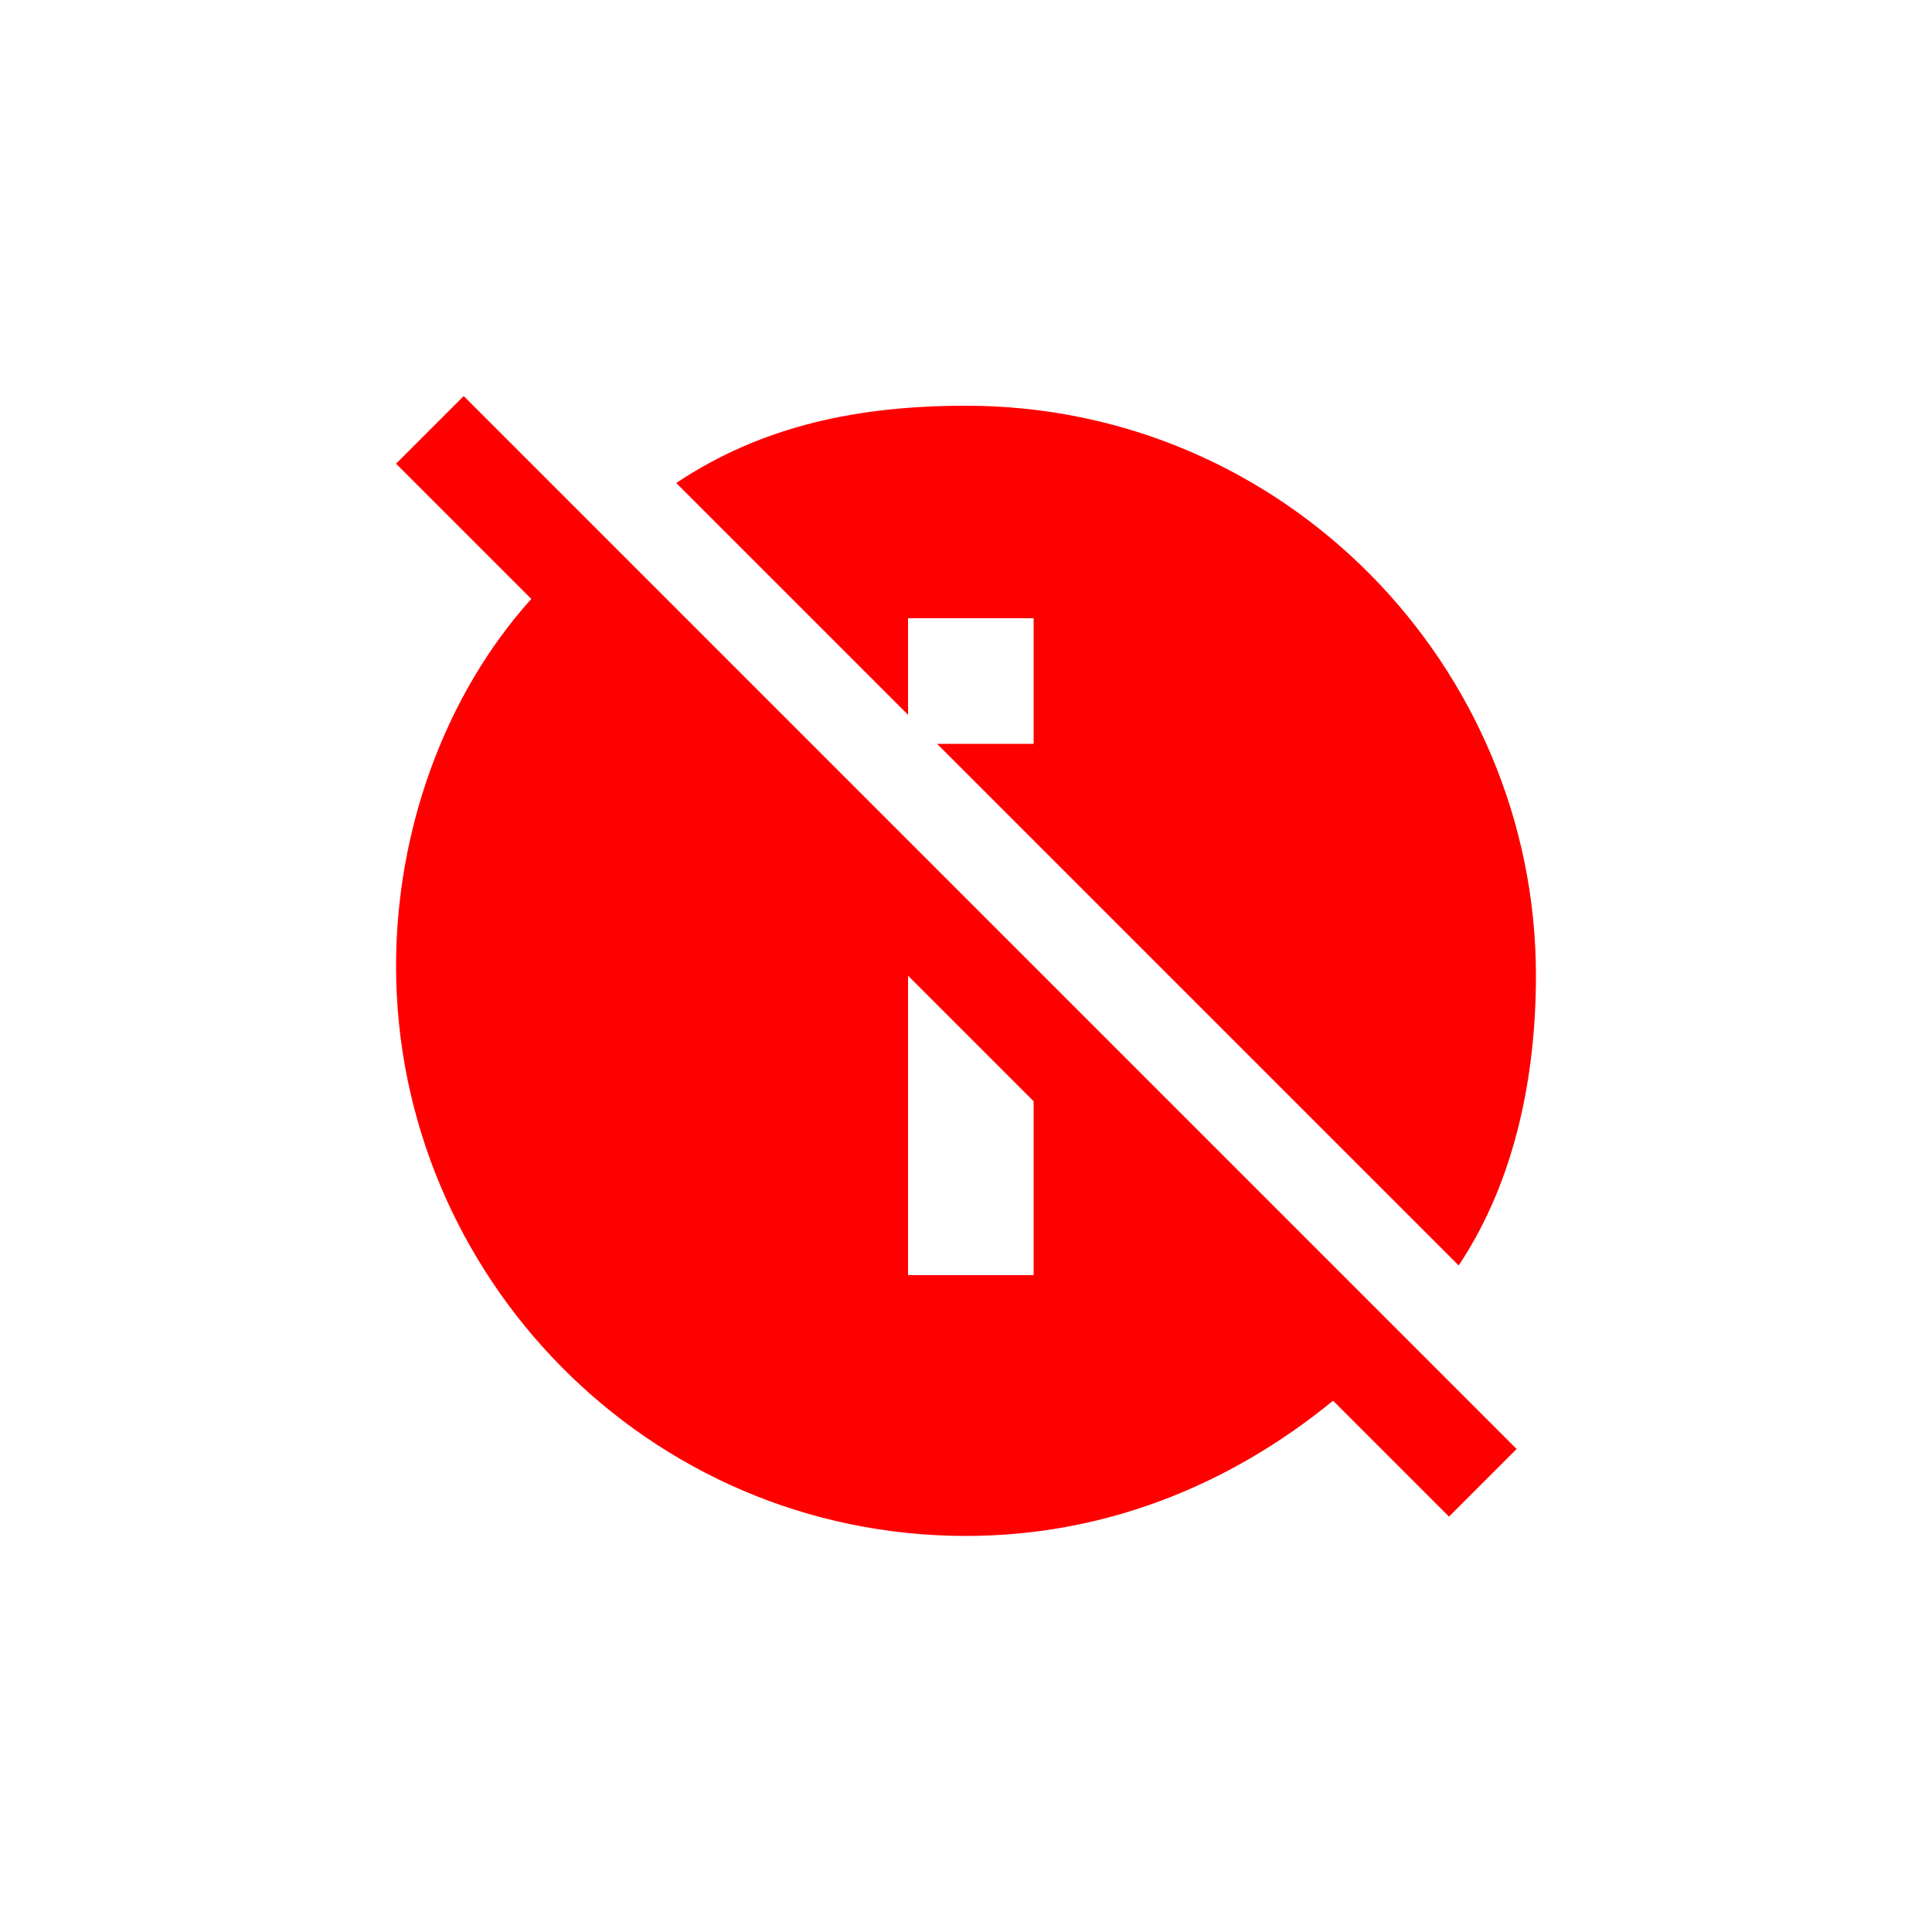
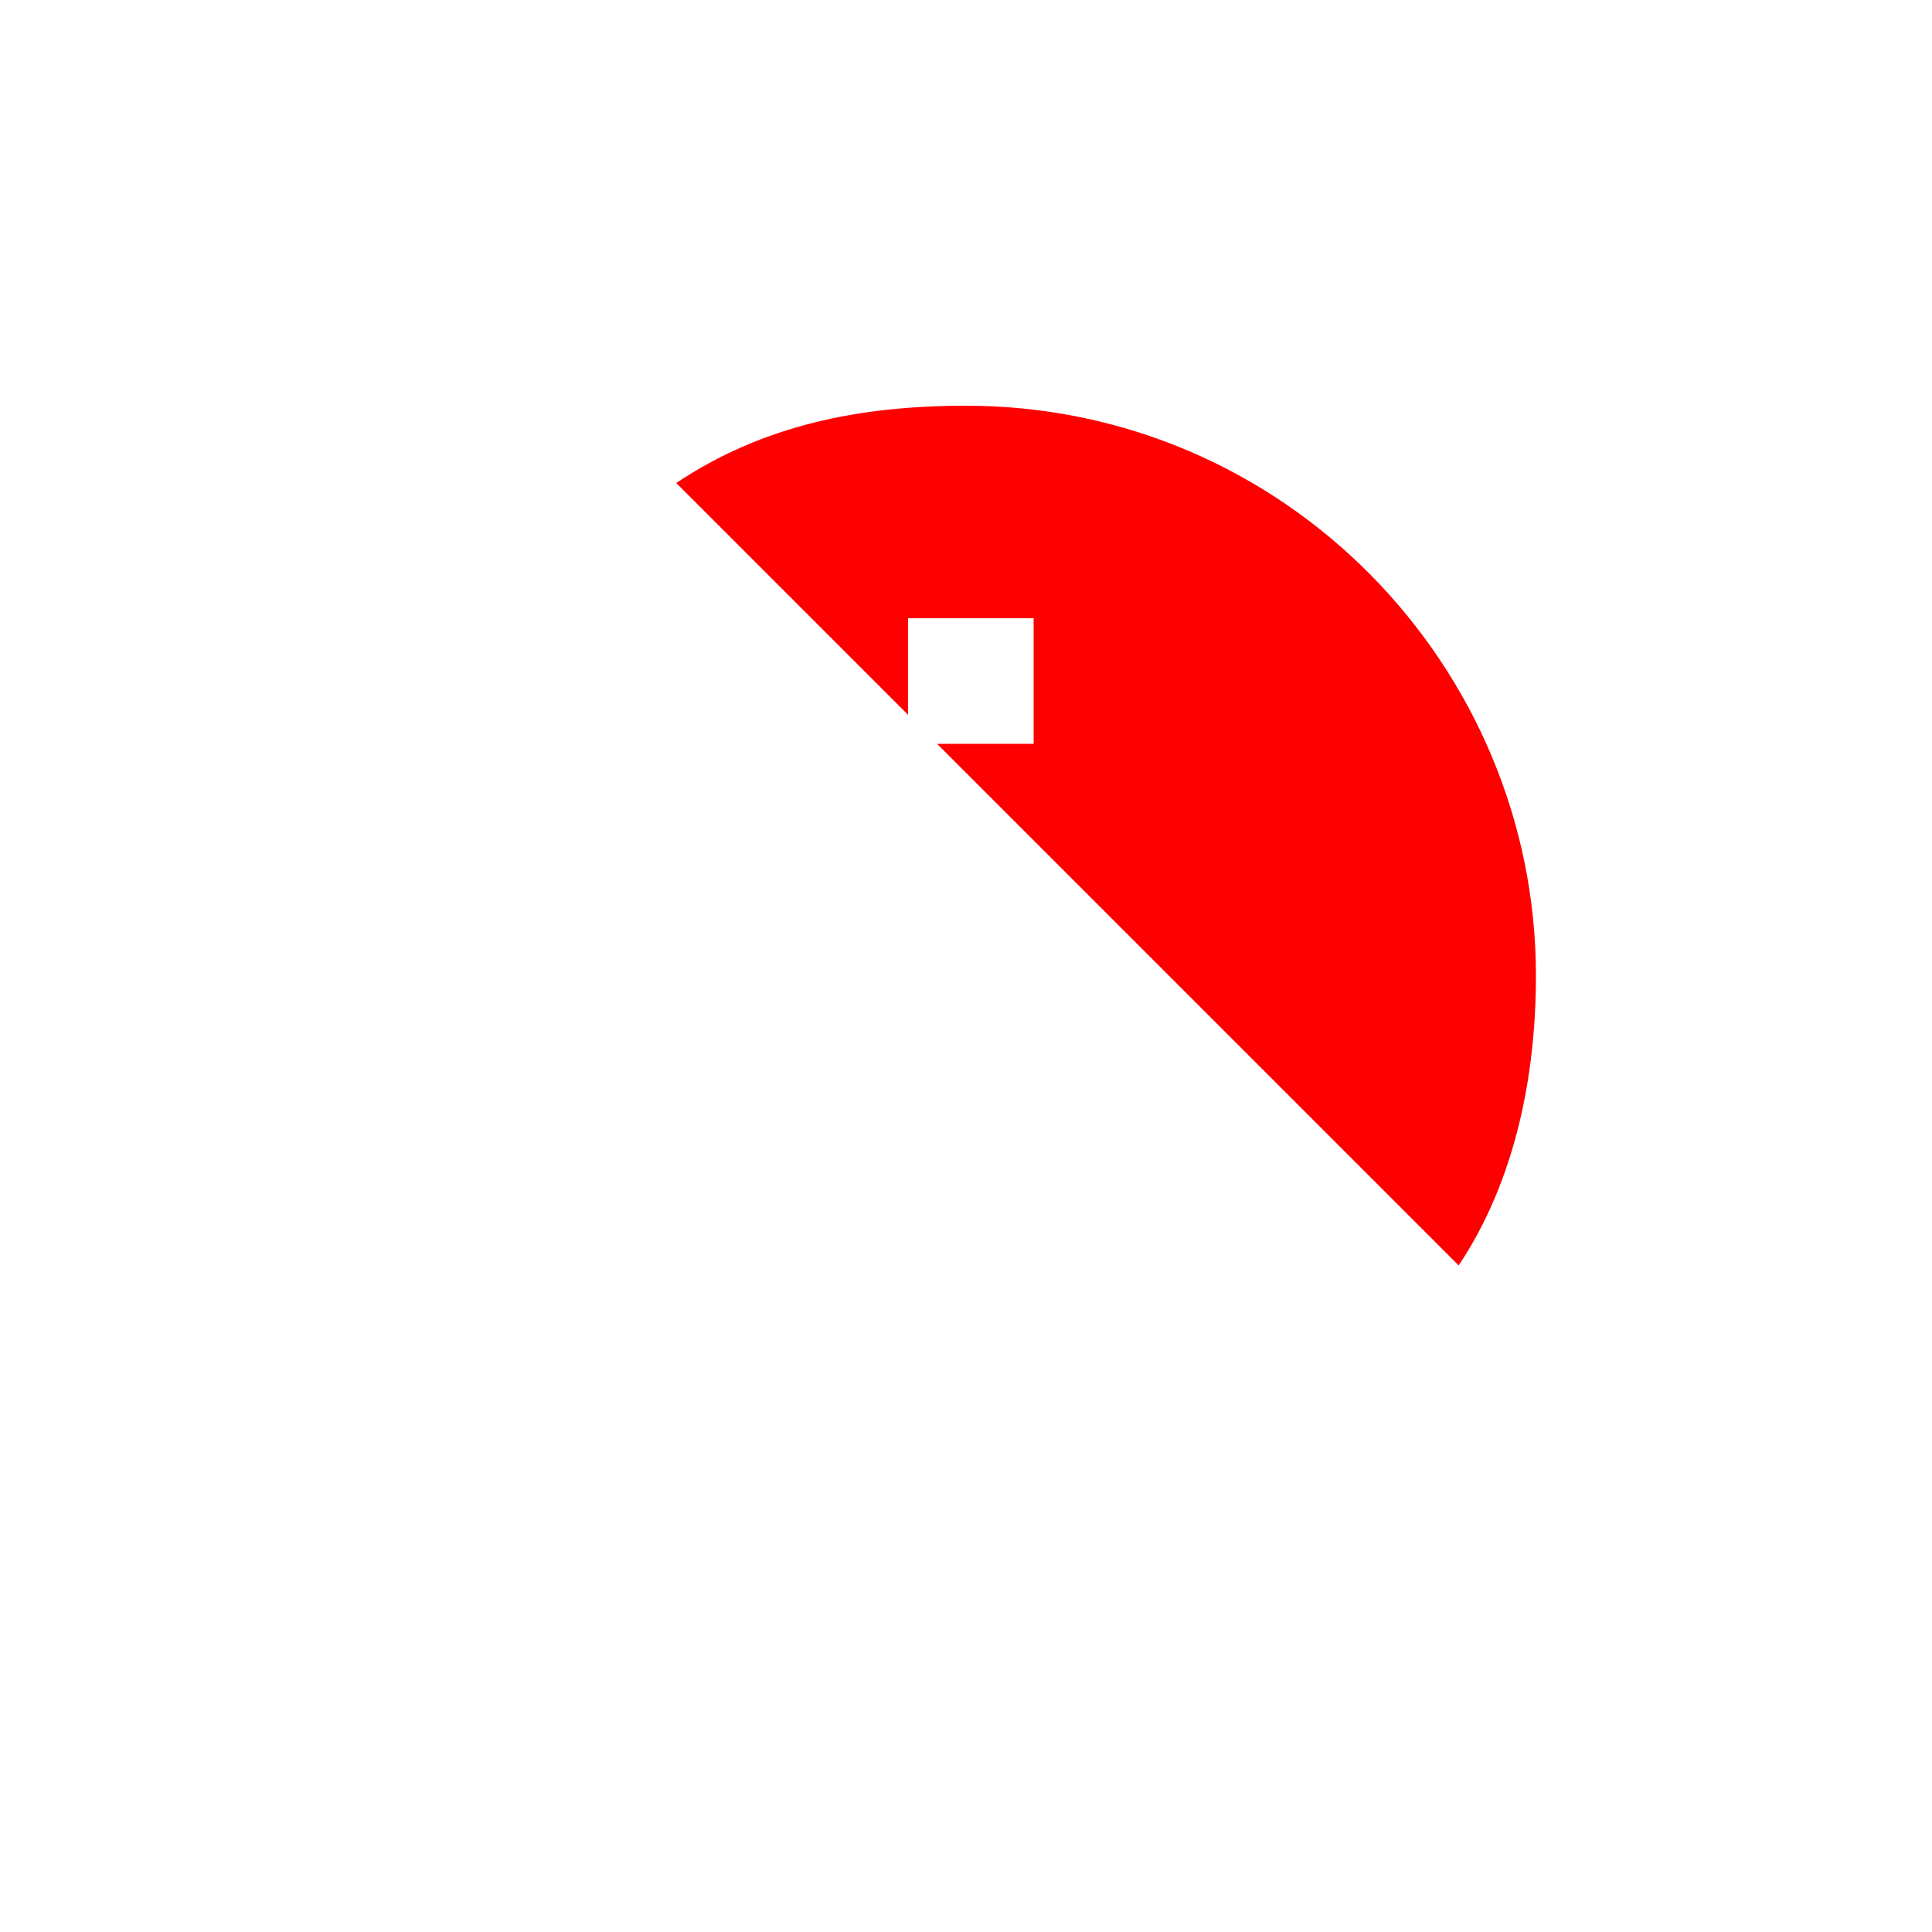
<svg xmlns="http://www.w3.org/2000/svg" version="1.1" id="Layer_1" x="0px" y="0px" viewBox="0 0 20 20" style="enable-background:new 0 0 20 20;" xml:space="preserve">
  <style type="text/css">
	.st0{fill:#FF0000;}
</style>
-   <path id="Path_1895" class="st0" d="M4.1,4.8l1.4,1.4c-0.9,1-1.4,2.4-1.4,3.8c0,3.2,2.6,5.9,5.9,5.9c1.4,0,2.7-0.5,3.8-1.4l1.2,1.2  l0.7-0.7L4.8,4.1L4.1,4.8z M10.7,13.2H9.4v-3.1l1.3,1.3L10.7,13.2L10.7,13.2z" />
  <path id="Path_1896" class="st0" d="M9.4,7.4v-1h1.3v1.3h-1l5.4,5.4c0.6-0.9,0.8-2,0.8-3c0-3.2-2.6-5.9-5.9-5.9C8.9,4.2,7.9,4.4,7,5  L9.4,7.4z" />
</svg>